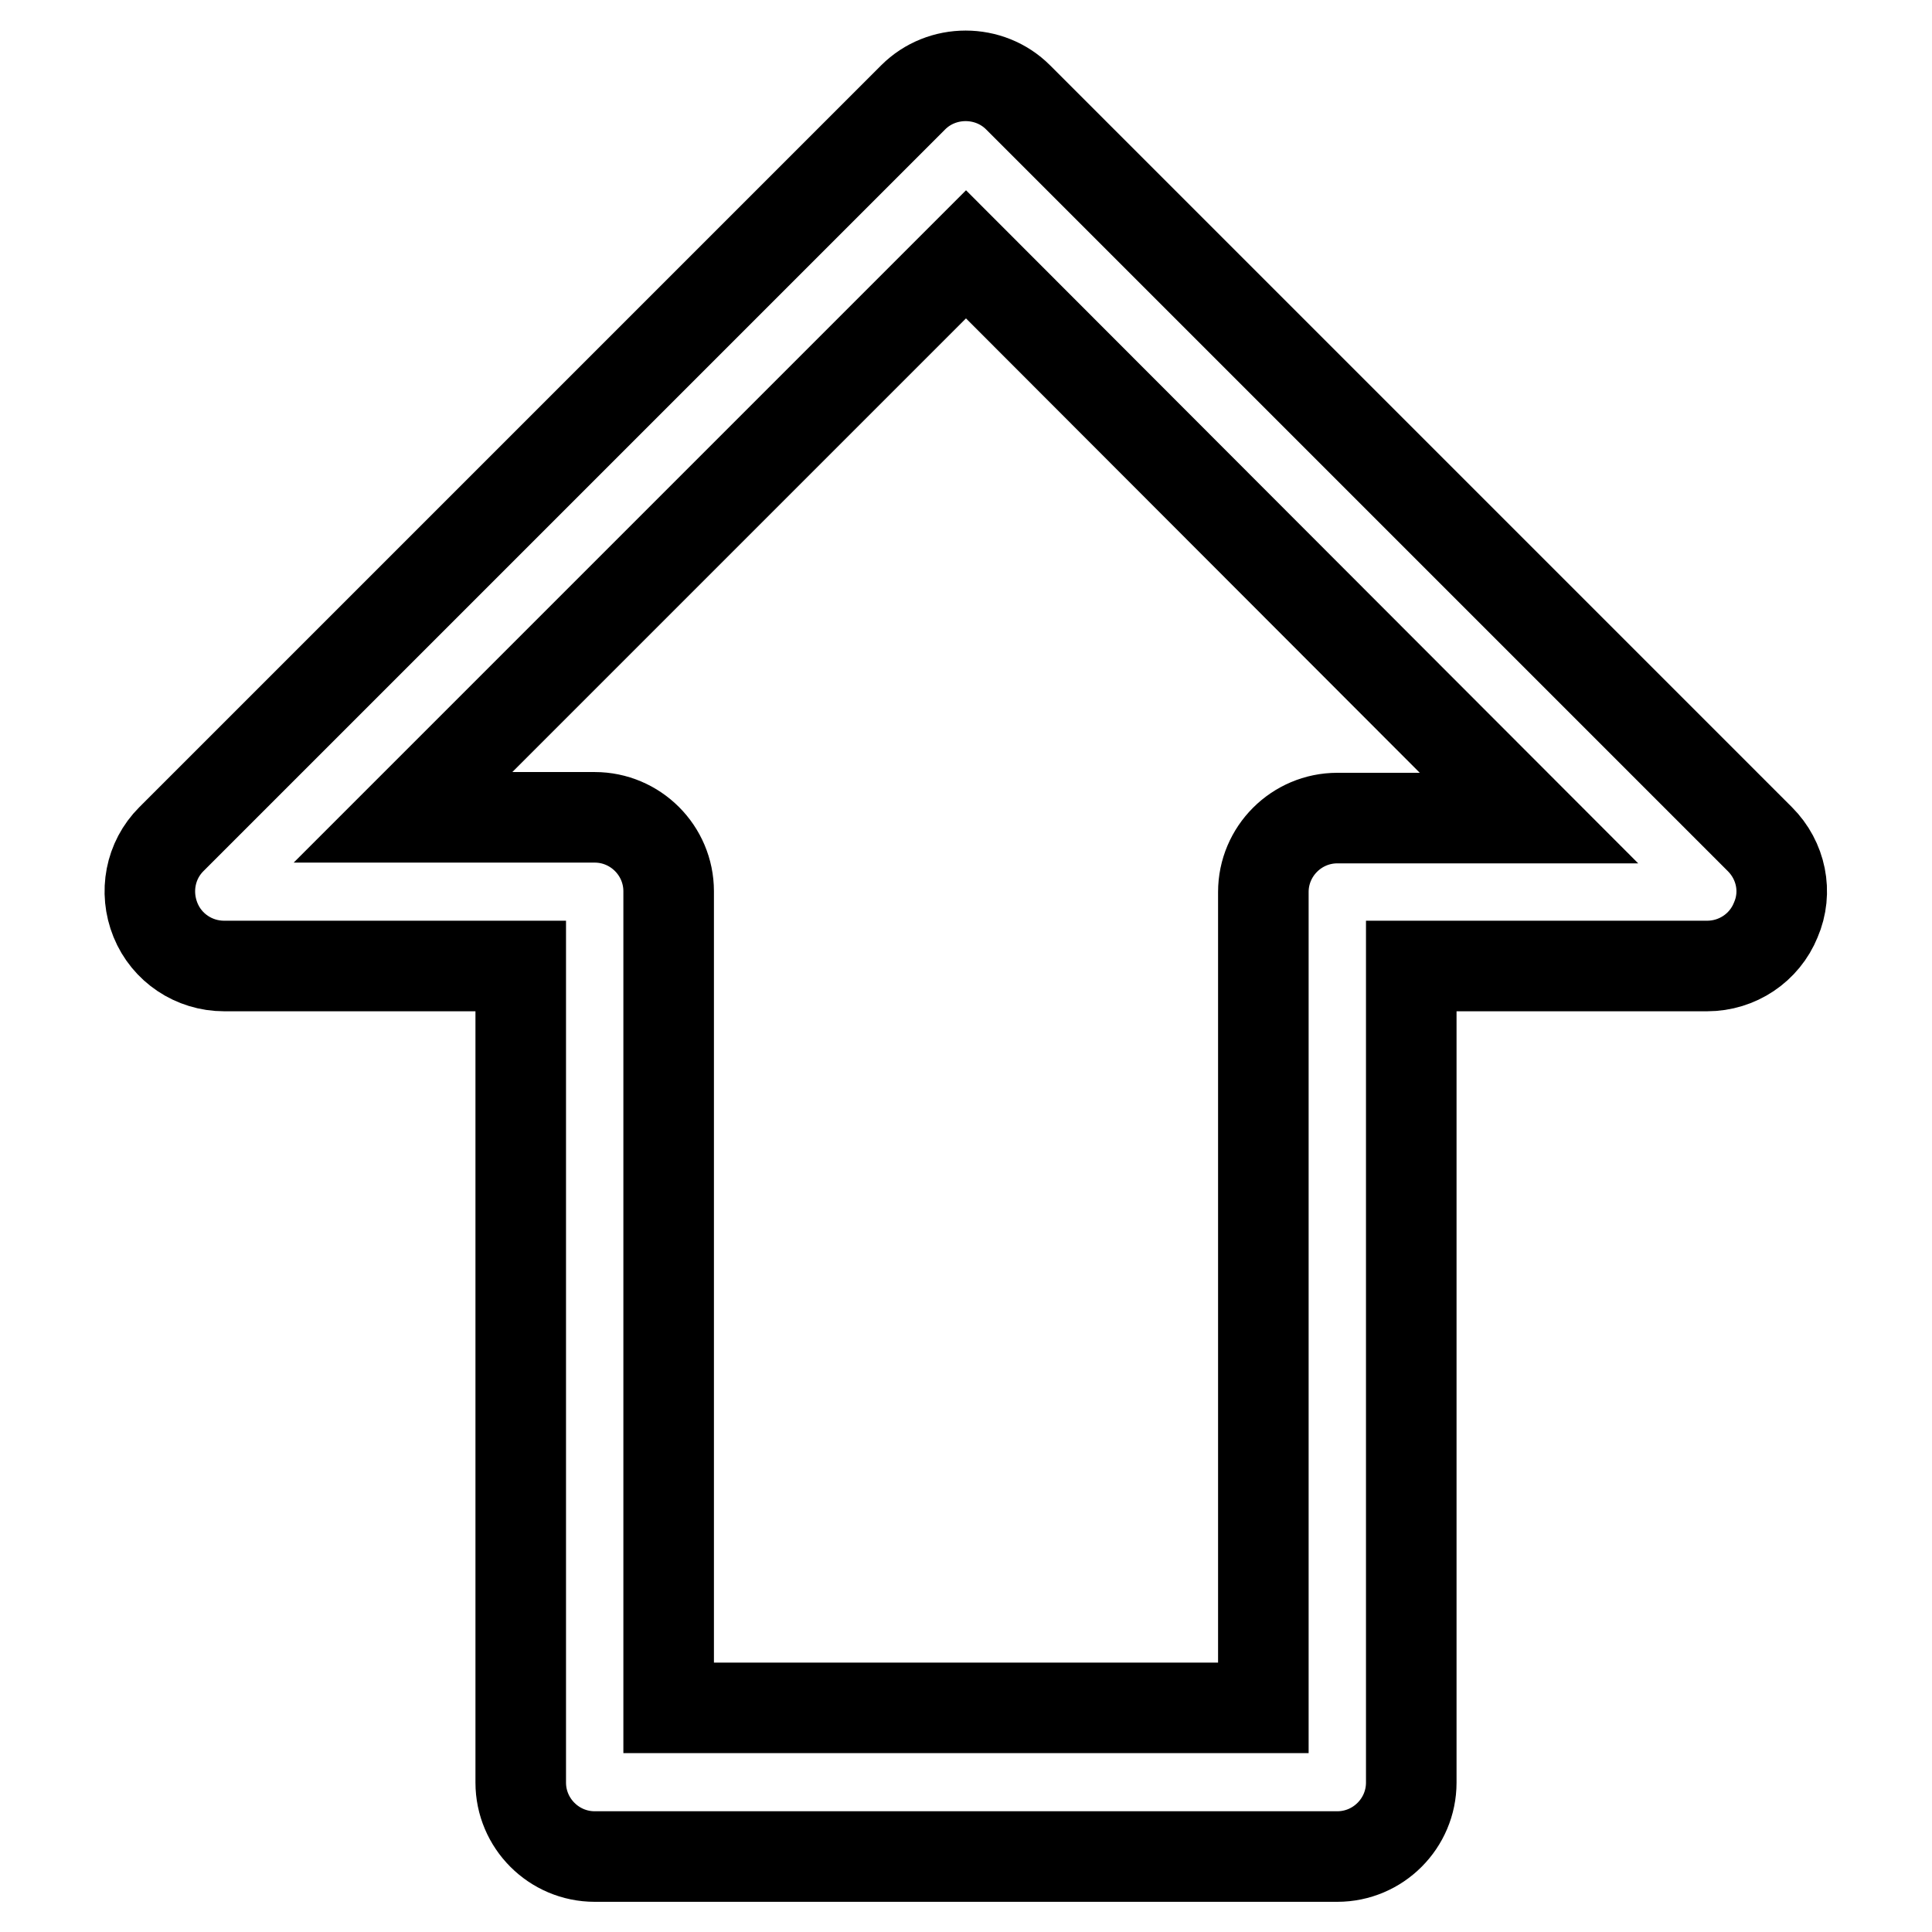
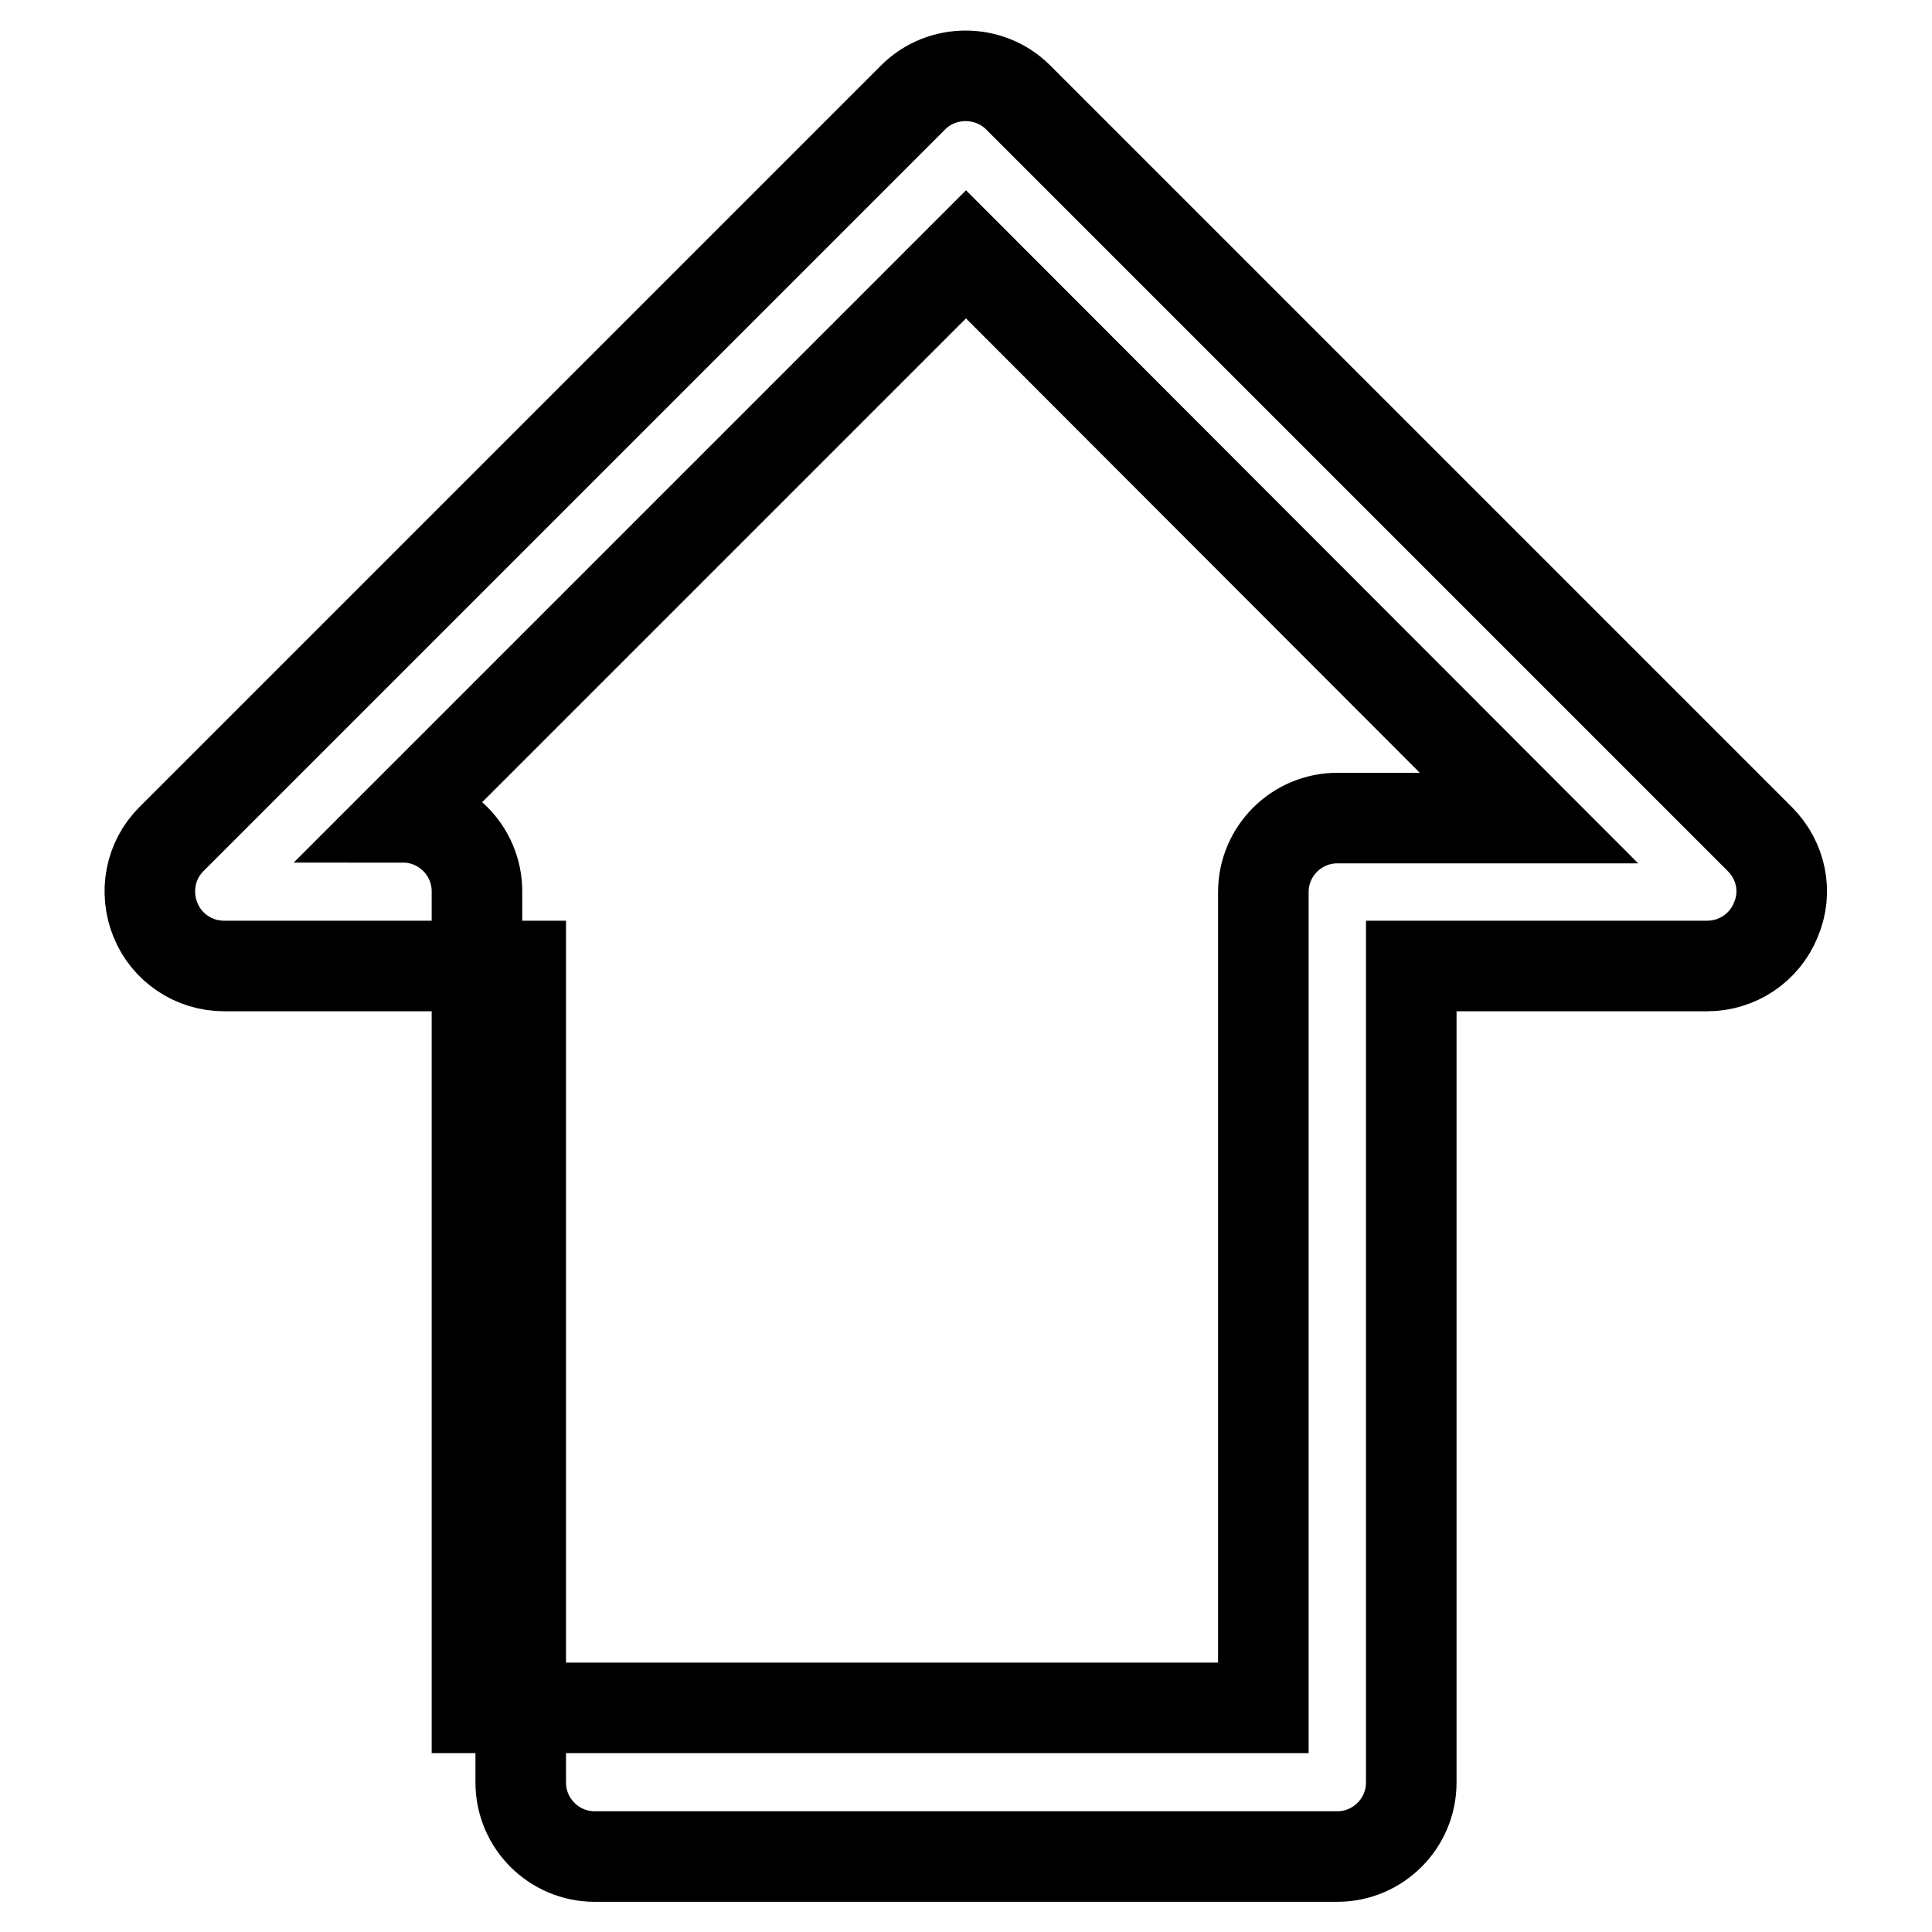
<svg xmlns="http://www.w3.org/2000/svg" version="1.1" x="0px" y="0px" viewBox="0 0 256 256" enable-background="new 0 0 256 256" xml:space="preserve">
  <g>
-     <path stroke-width="12" fill-opacity="0" stroke="#000000" d="M177.2,246H78.8c-5.4,0-9.8-4.4-9.8-9.8V128H29.7c-4,0-7.6-2.4-9.1-6.1c-1.5-3.7-0.7-7.9,2.1-10.7L121,12.9 c3.8-3.8,10.1-3.8,13.9,0l98.3,98.3c2.8,2.8,3.7,7,2.1,10.7c-1.5,3.7-5.1,6.1-9.1,6.1H187v108.2C187,241.6,182.6,246,177.2,246 L177.2,246z M88.7,226.3h78.7V118.2c0-5.4,4.4-9.8,9.8-9.8h25.4L128,33.7l-74.6,74.6h25.4c5.4,0,9.8,4.4,9.8,9.8V226.3z" />
+     <path stroke-width="12" fill-opacity="0" stroke="#000000" d="M177.2,246H78.8c-5.4,0-9.8-4.4-9.8-9.8V128H29.7c-4,0-7.6-2.4-9.1-6.1c-1.5-3.7-0.7-7.9,2.1-10.7L121,12.9 c3.8-3.8,10.1-3.8,13.9,0l98.3,98.3c2.8,2.8,3.7,7,2.1,10.7c-1.5,3.7-5.1,6.1-9.1,6.1H187v108.2C187,241.6,182.6,246,177.2,246 L177.2,246z M88.7,226.3h78.7V118.2c0-5.4,4.4-9.8,9.8-9.8h25.4L128,33.7l-74.6,74.6c5.4,0,9.8,4.4,9.8,9.8V226.3z" />
  </g>
</svg>